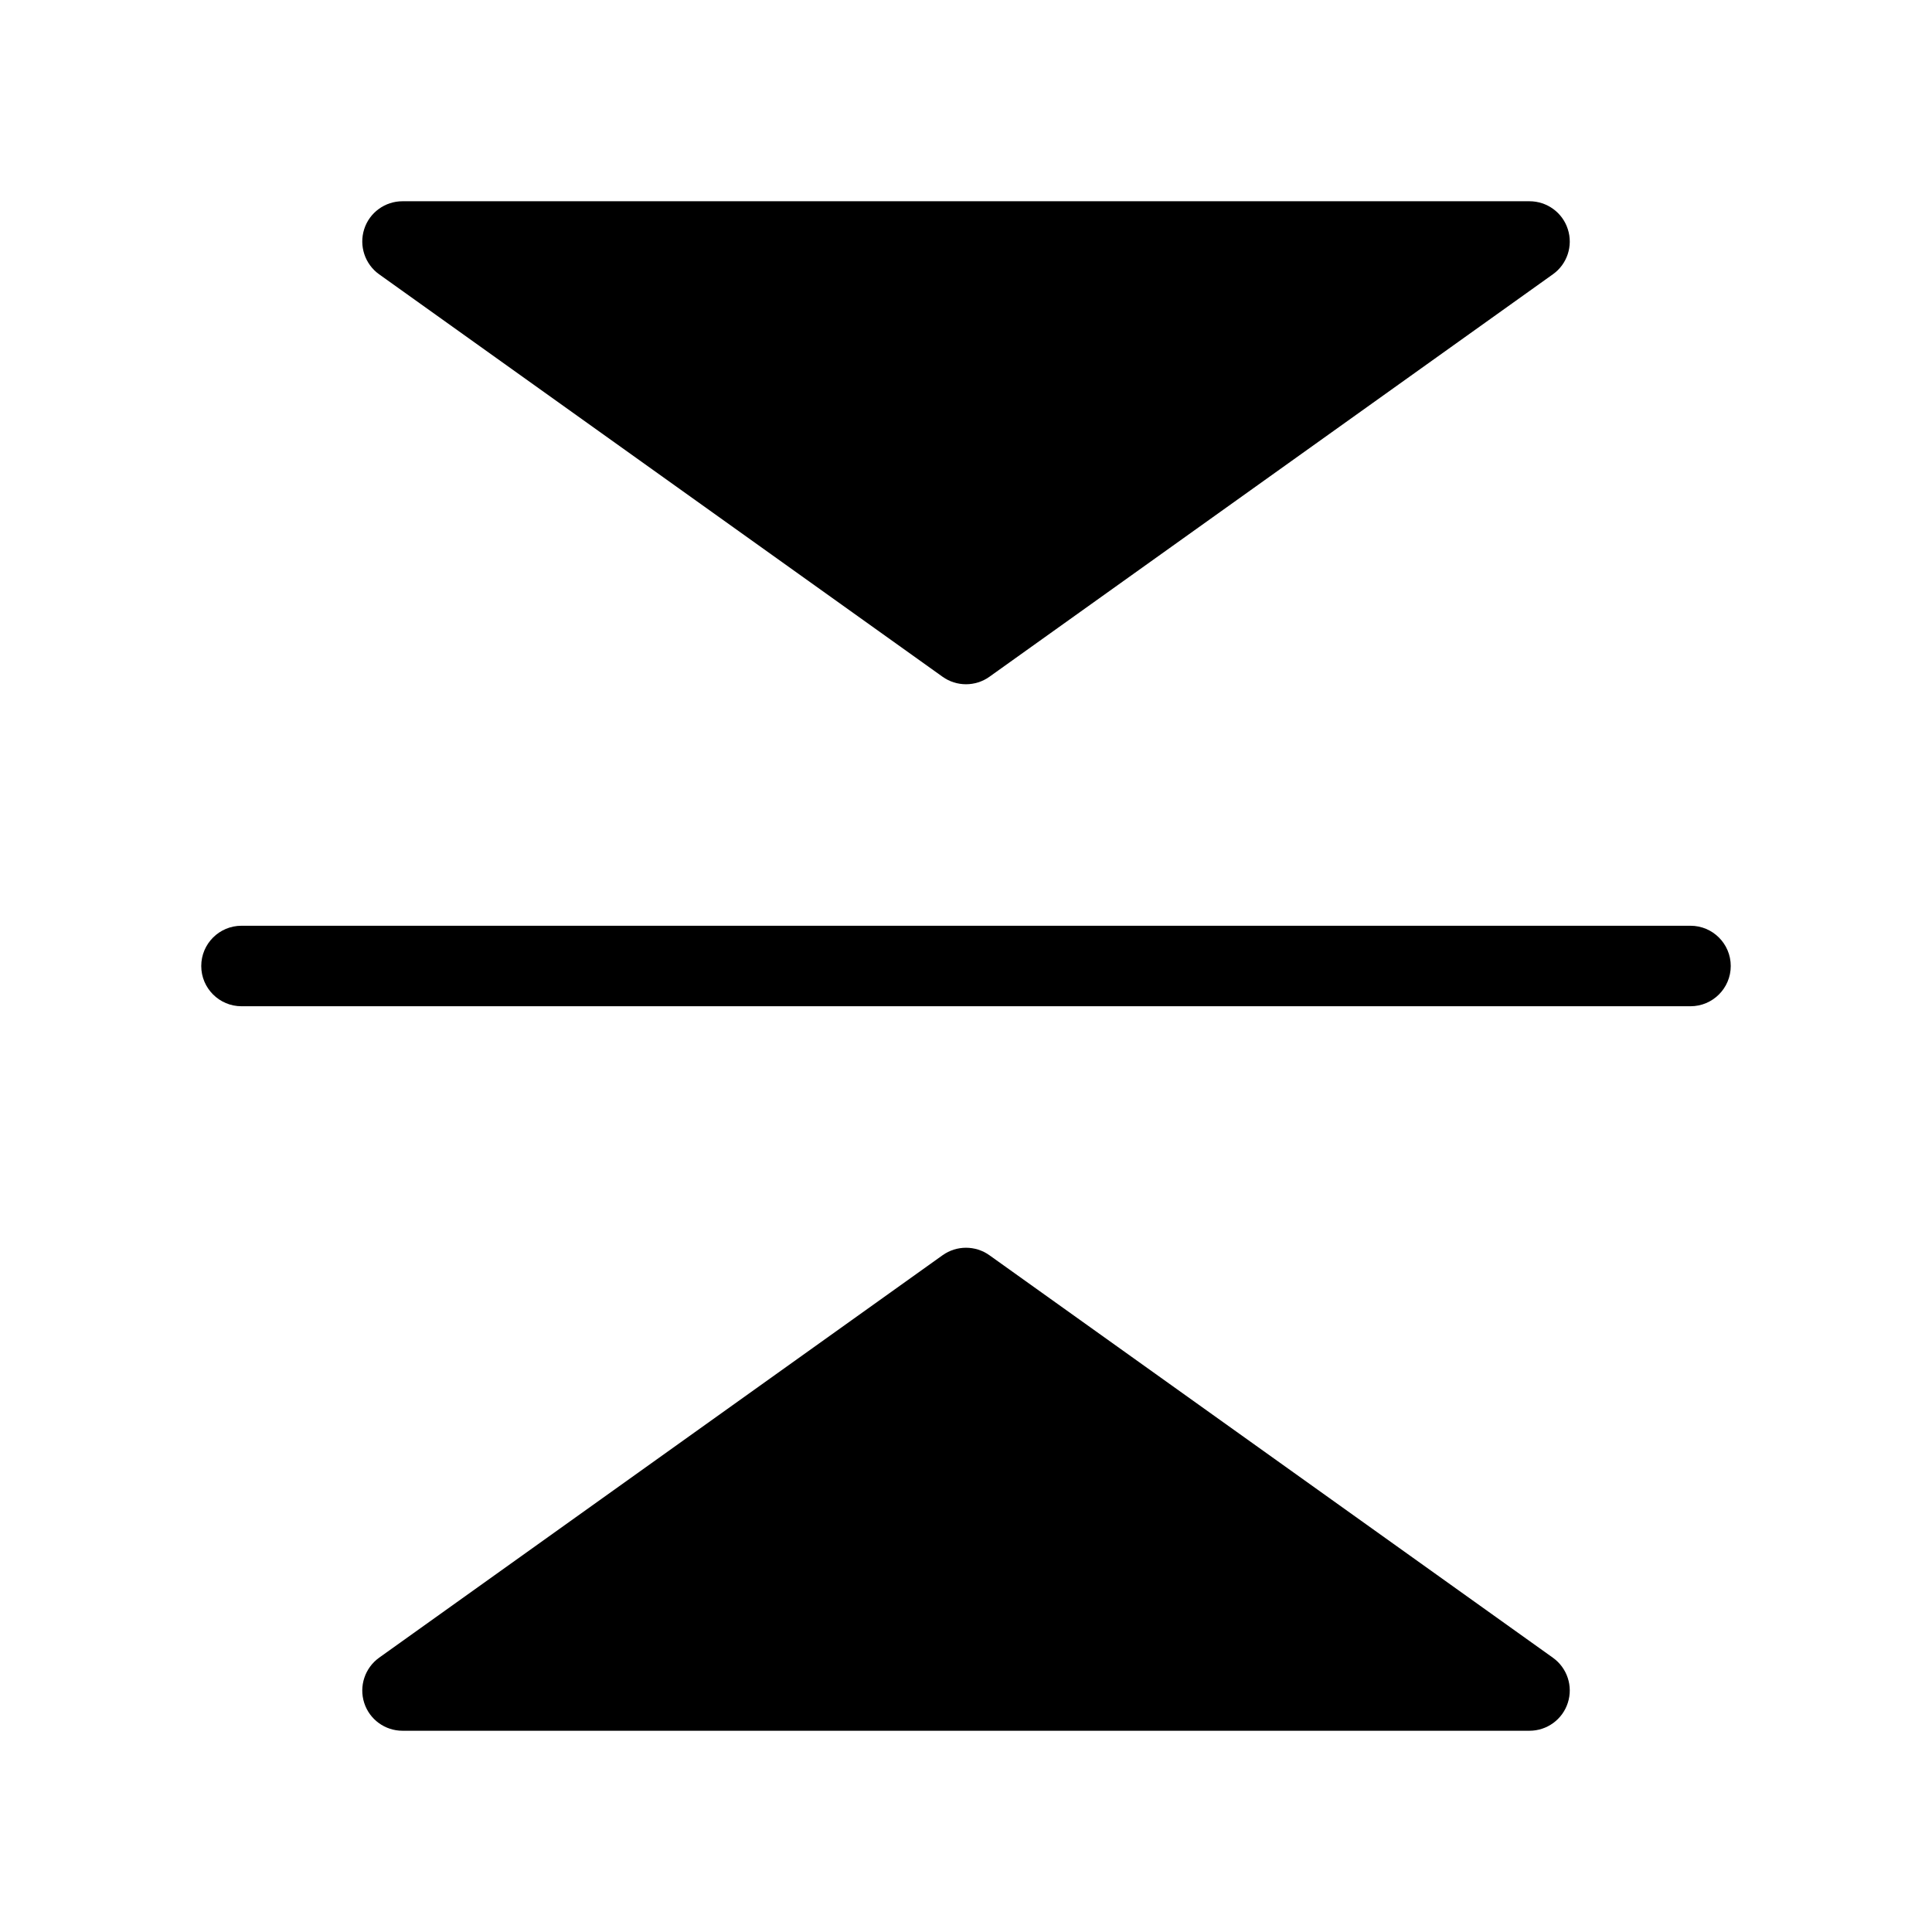
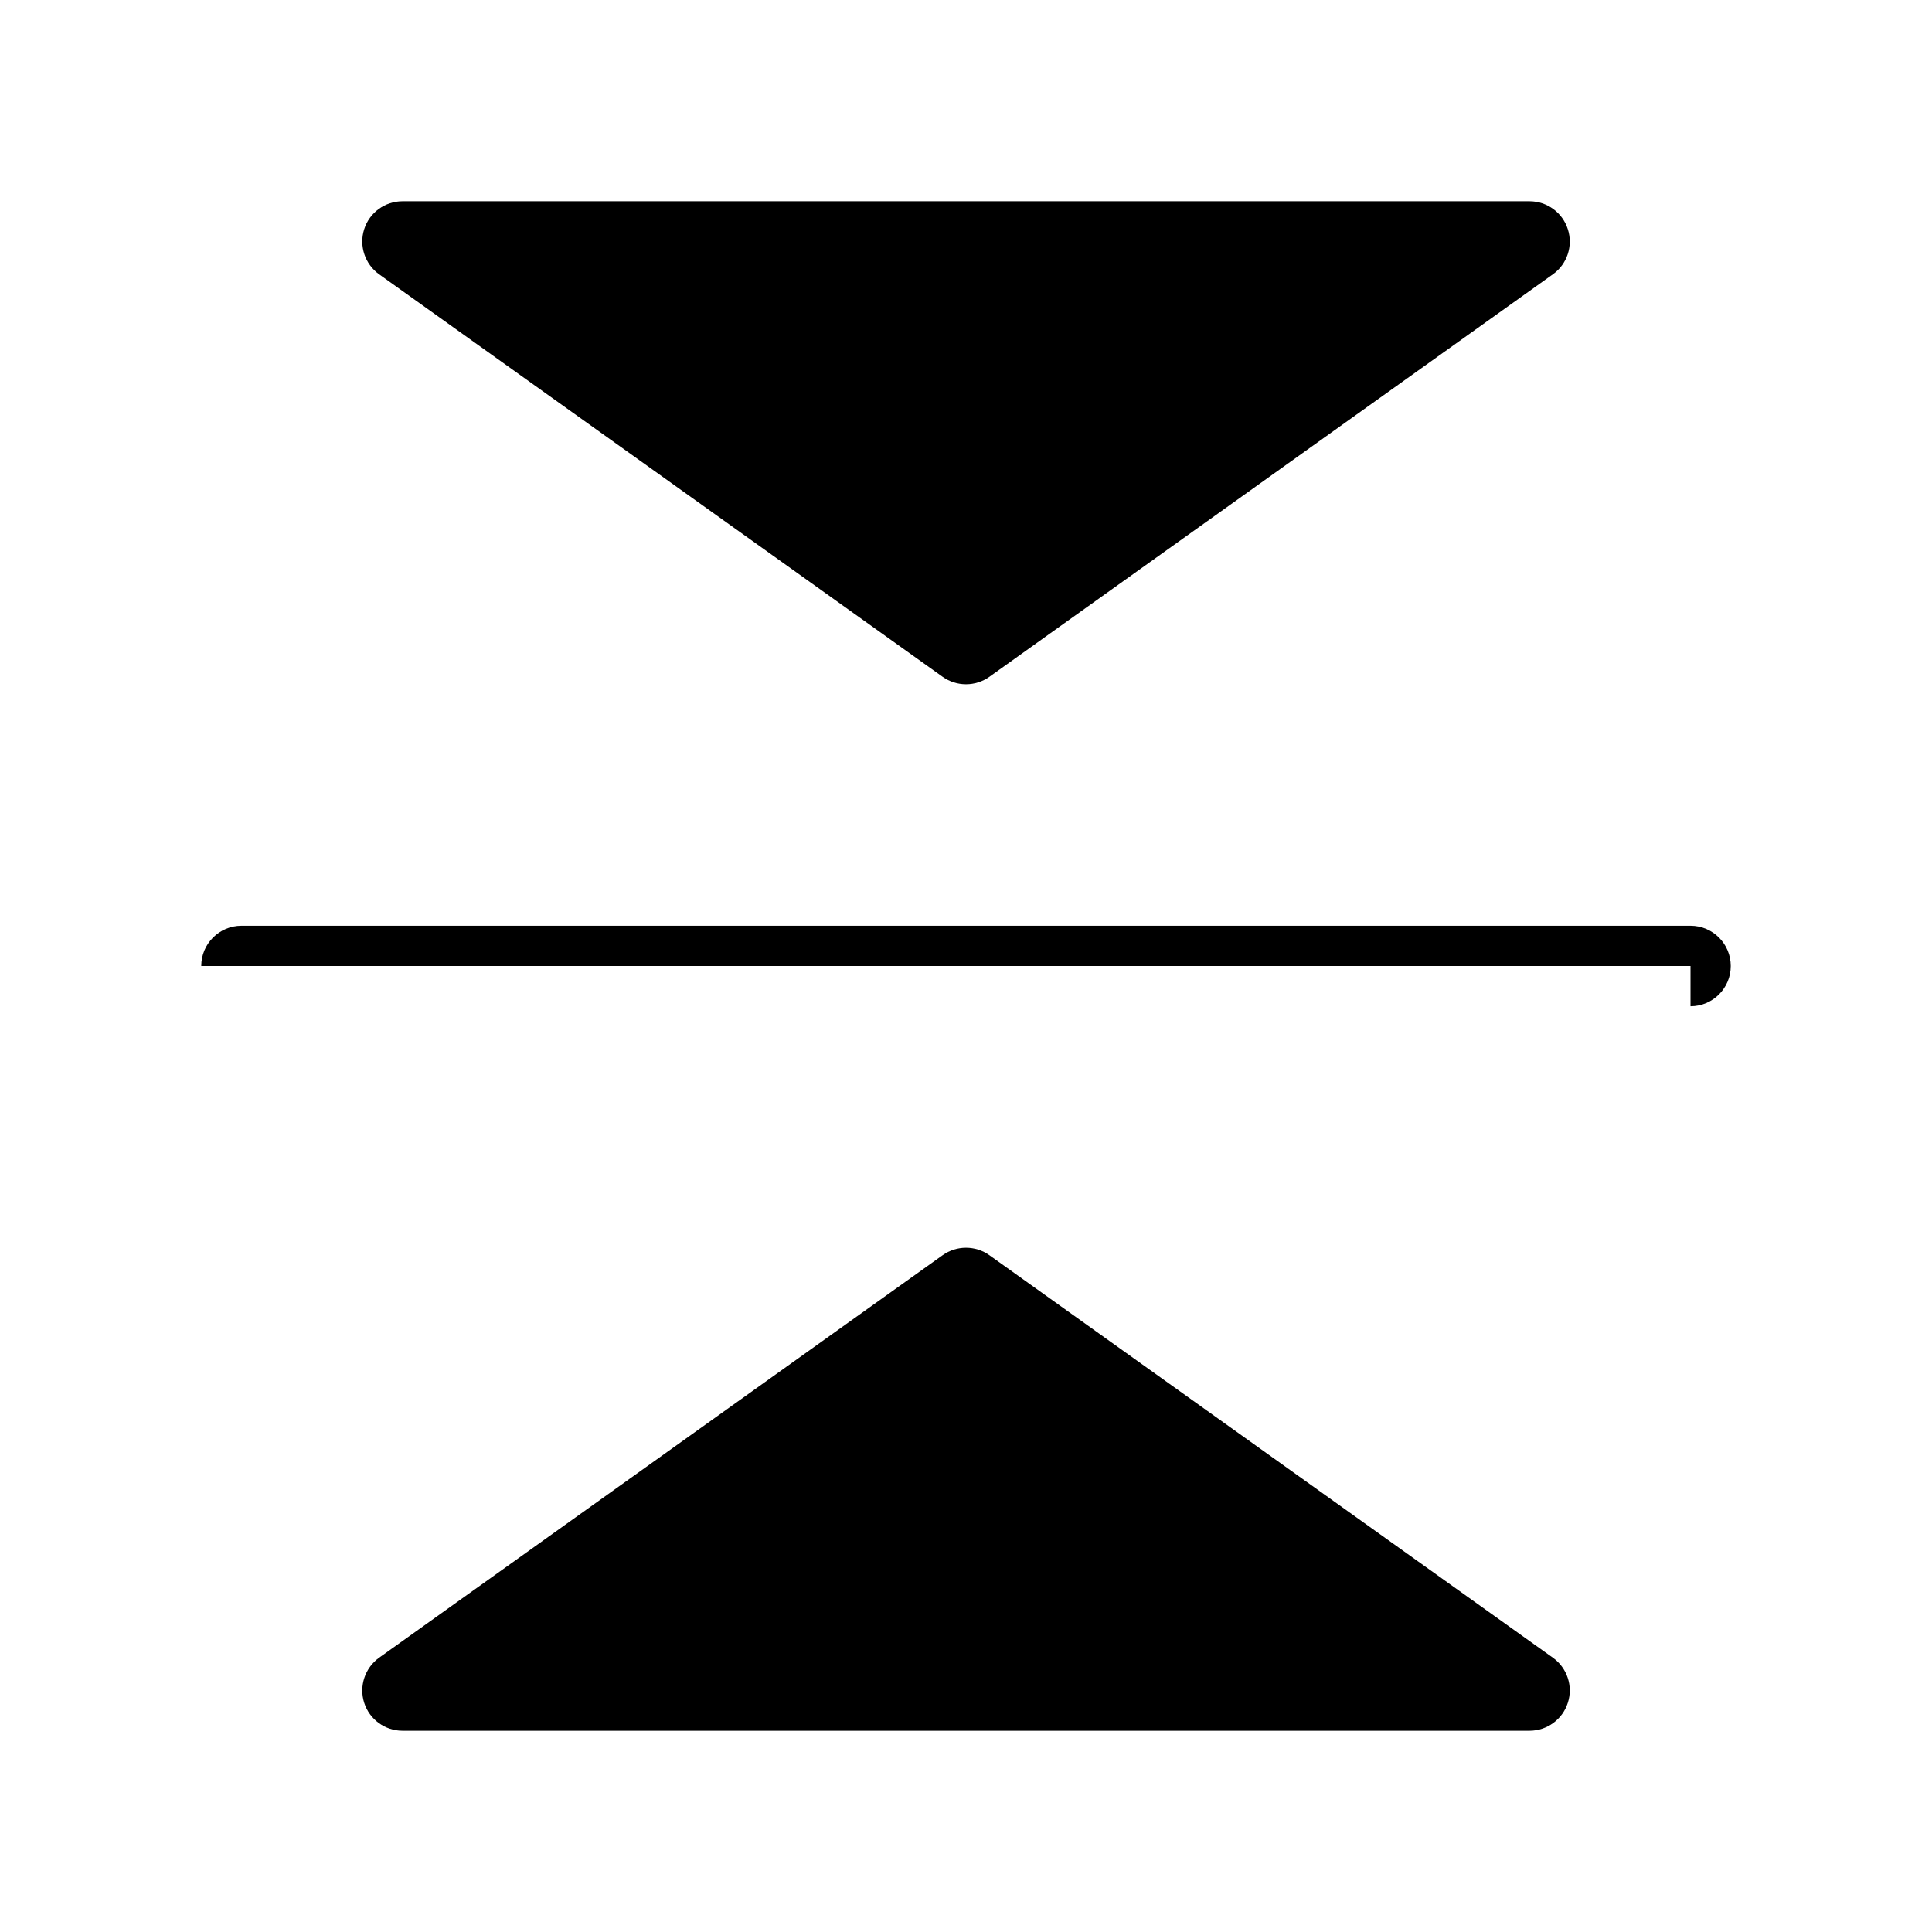
<svg xmlns="http://www.w3.org/2000/svg" width="800px" height="800px" viewBox="0 0 24 24" fill="none">
-   <path clip-rule="evenodd" d="M21 12.5C21.276 12.5 21.5 12.276 21.5 12C21.5 11.724 21.276 11.5 21 11.5H3C2.724 11.5 2.5 11.724 2.5 12C2.5 12.276 2.724 12.5 3 12.5H21ZM19.291 3.407C19.468 3.281 19.543 3.054 19.476 2.847C19.41 2.64 19.217 2.5 19 2.5H5C4.783 2.5 4.59 2.64 4.524 2.847C4.458 3.054 4.533 3.281 4.709 3.407L11.709 8.407C11.883 8.531 12.117 8.531 12.291 8.407L19.291 3.407ZM19 21.5C19.217 21.5 19.41 21.36 19.476 21.153C19.543 20.946 19.468 20.72 19.291 20.593L12.291 15.593C12.117 15.469 11.883 15.469 11.709 15.593L4.709 20.593C4.533 20.72 4.458 20.946 4.524 21.153C4.59 21.36 4.783 21.5 5 21.5H19Z" fill="#000000" fill-rule="evenodd" />
+   <path clip-rule="evenodd" d="M21 12.5C21.276 12.5 21.5 12.276 21.5 12C21.5 11.724 21.276 11.5 21 11.5H3C2.724 11.5 2.5 11.724 2.5 12H21ZM19.291 3.407C19.468 3.281 19.543 3.054 19.476 2.847C19.41 2.64 19.217 2.5 19 2.5H5C4.783 2.5 4.59 2.64 4.524 2.847C4.458 3.054 4.533 3.281 4.709 3.407L11.709 8.407C11.883 8.531 12.117 8.531 12.291 8.407L19.291 3.407ZM19 21.5C19.217 21.5 19.41 21.36 19.476 21.153C19.543 20.946 19.468 20.72 19.291 20.593L12.291 15.593C12.117 15.469 11.883 15.469 11.709 15.593L4.709 20.593C4.533 20.72 4.458 20.946 4.524 21.153C4.59 21.36 4.783 21.5 5 21.5H19Z" fill="#000000" fill-rule="evenodd" />
</svg>